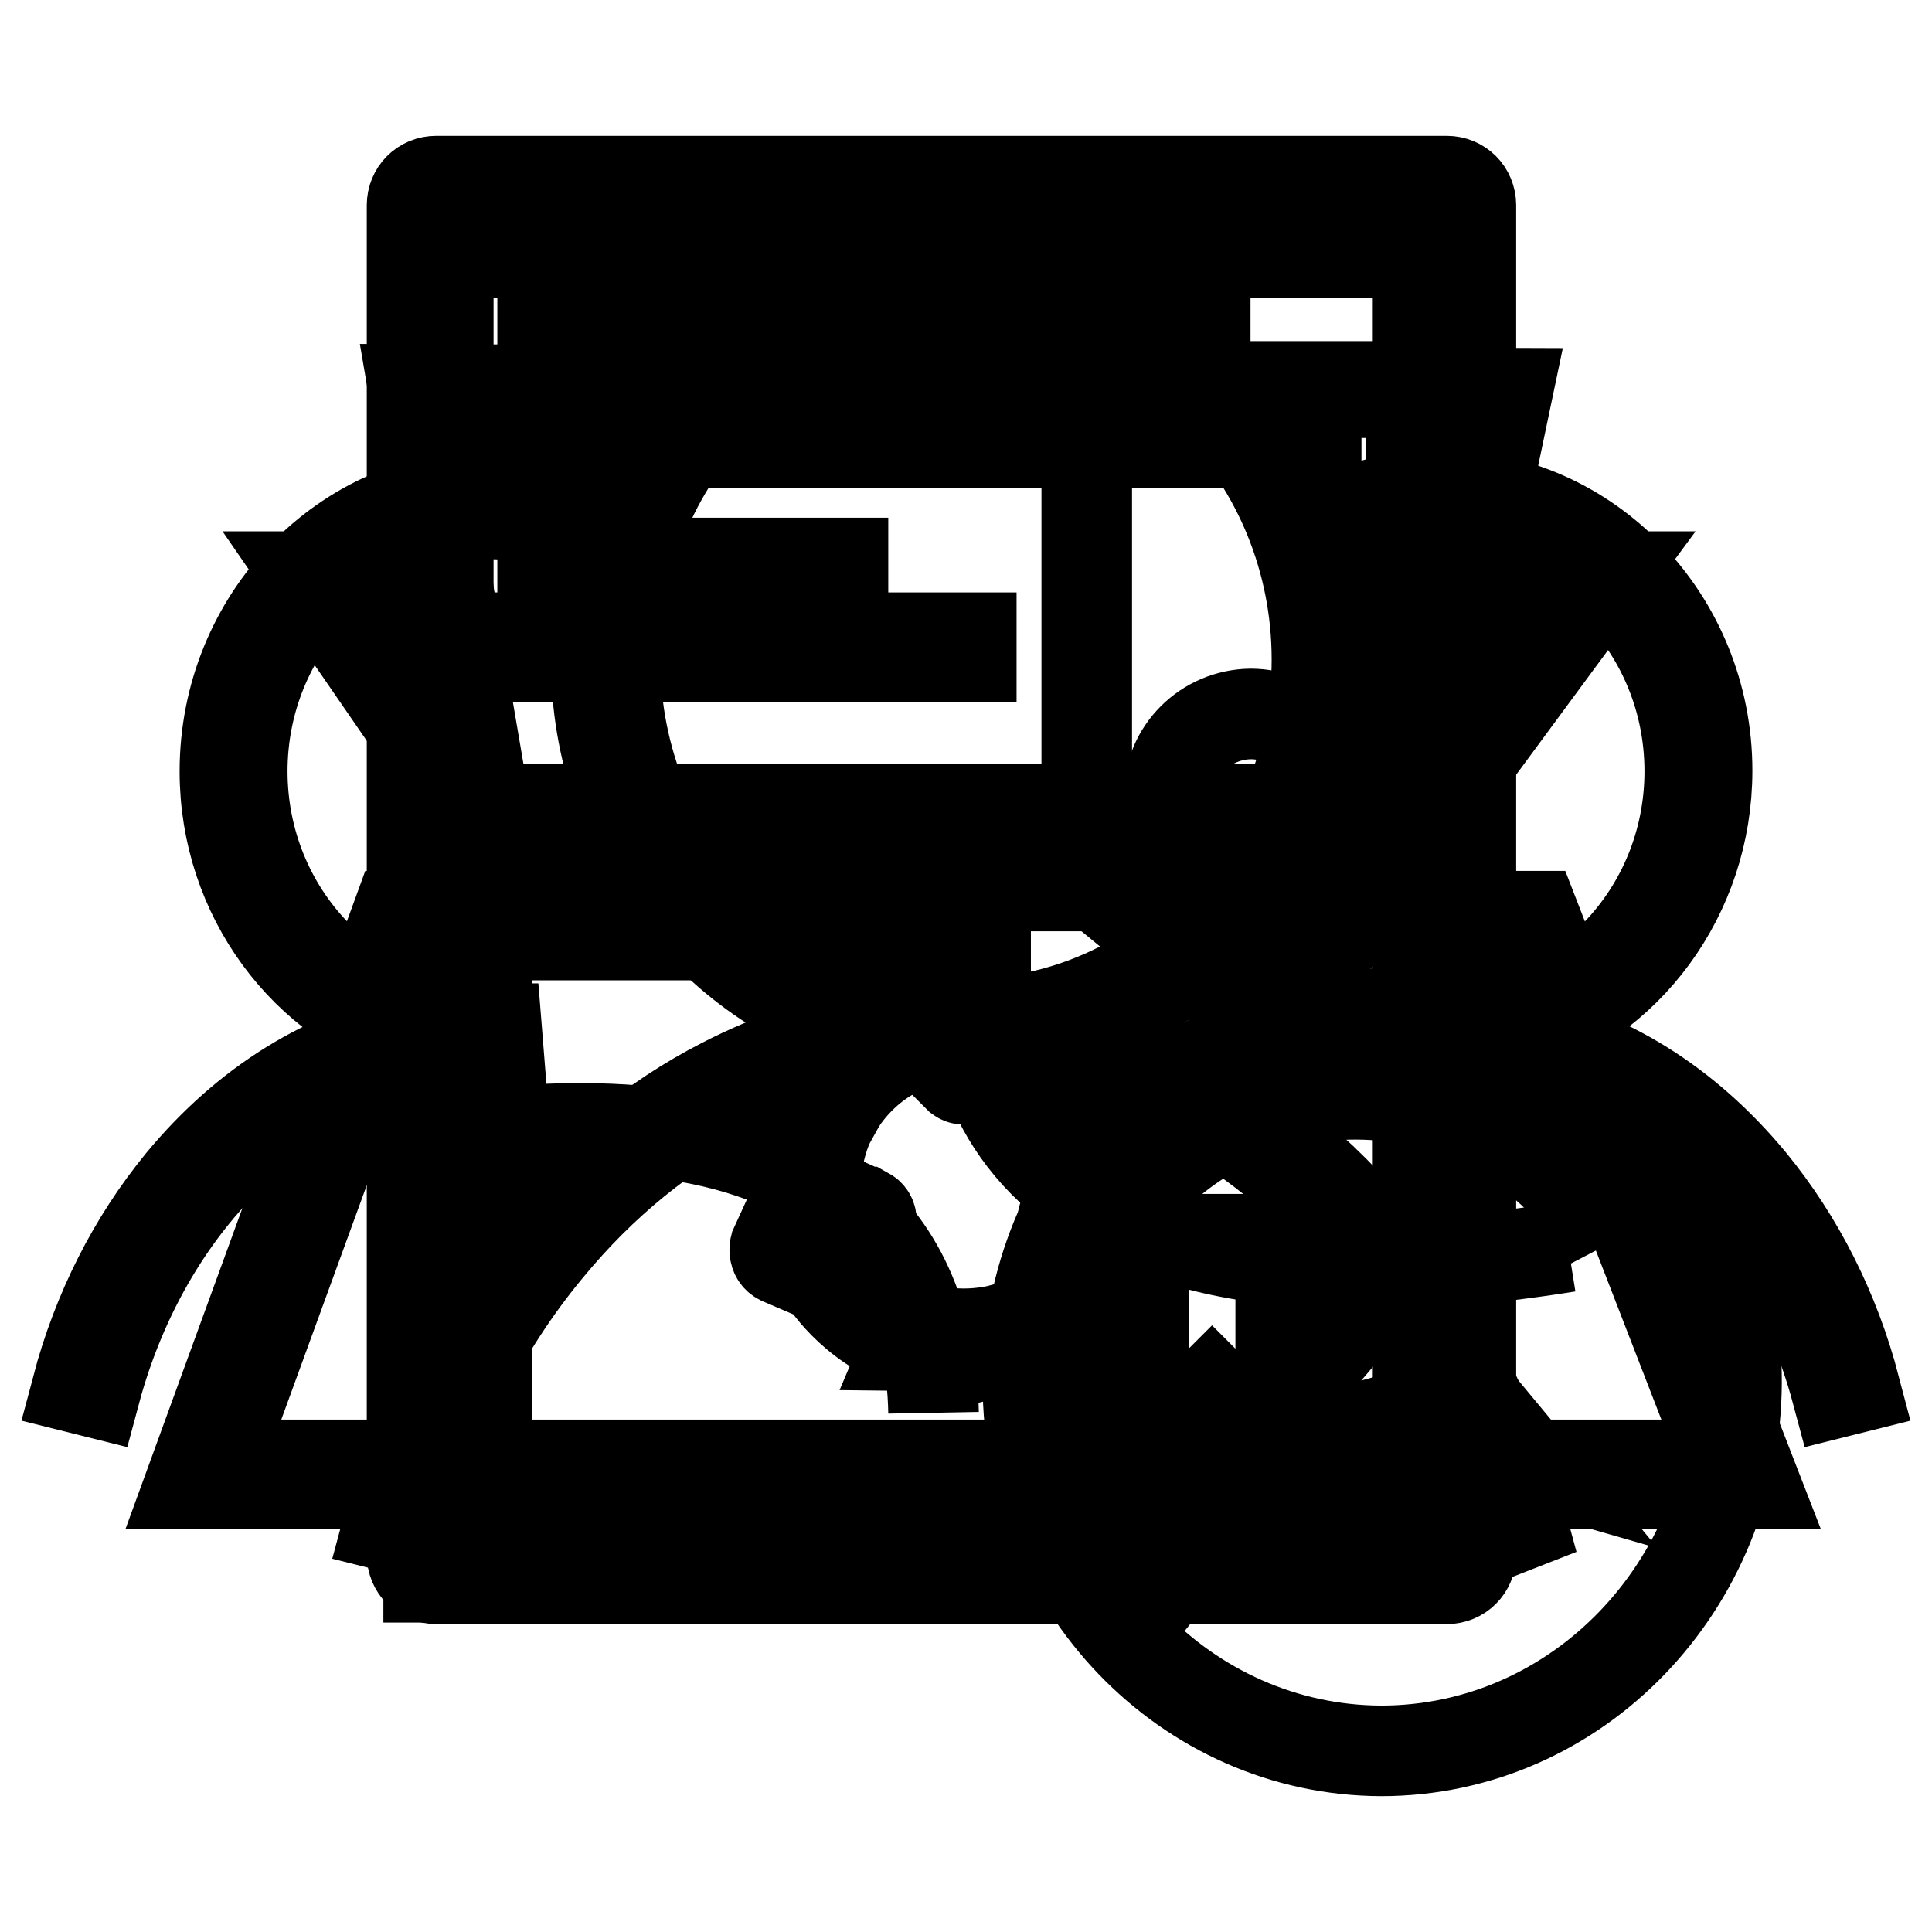
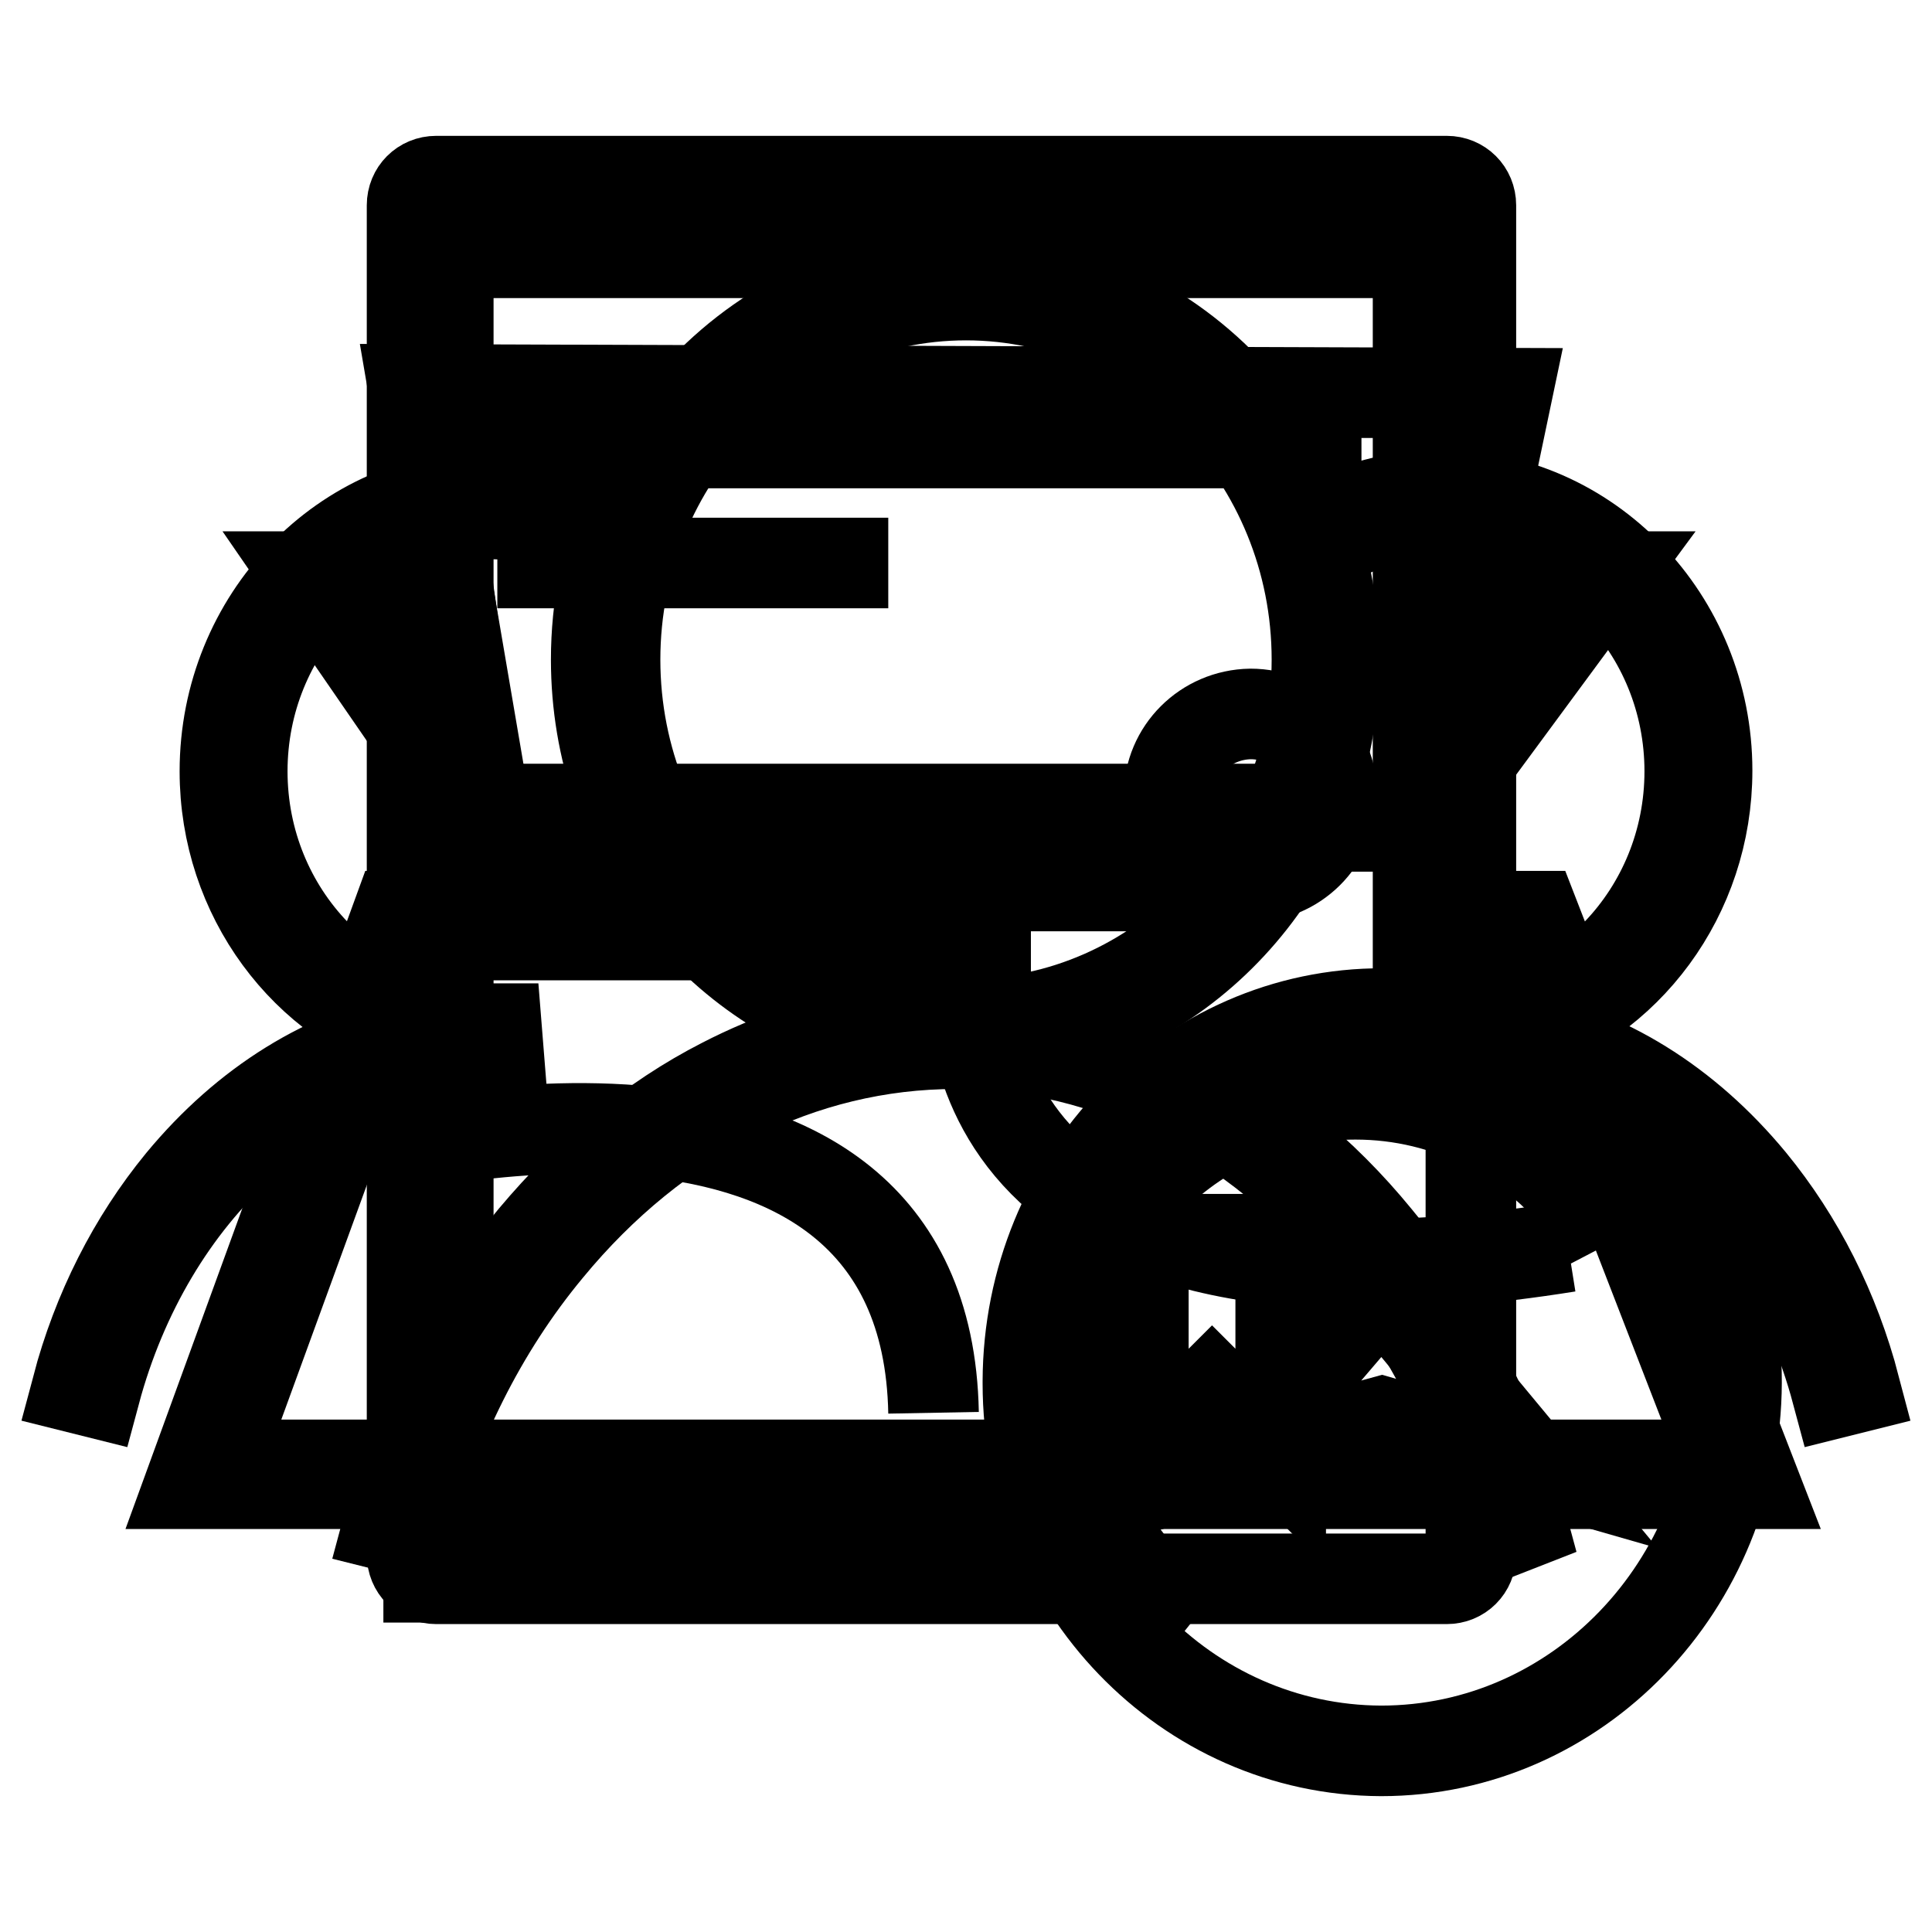
<svg xmlns="http://www.w3.org/2000/svg" version="1.1" x="0px" y="0px" viewBox="0 0 256 256" enable-background="new 0 0 256 256" xml:space="preserve">
  <g>
    <g>
      <path stroke-width="12" fill-opacity="0" stroke="#000000" d="M51.9,202.5" />
      <path stroke-width="12" fill-opacity="0" stroke="#000000" d="M182.4,164c-7.2-8.8-15.7-15.7-25.1-20.5c-6.1-3.2-12.5-5.3-19-6.5c22-5,38.5-25.3,38.5-49.6c0-28-22-50.8-48.9-50.8C101,36.6,79,59.4,79,87.4c0,23.9,15.9,43.9,37.4,49.3c-7.1,1.1-14,3.4-20.6,6.8c-9.4,4.8-17.8,11.8-25.1,20.5c-9,10.9-15.5,24-19.3,38.2l2.4,0.6c3.7-13.9,10-26.7,18.8-37.3c14.4-17.5,33.6-27.2,54-27.2c20.4,0,39.5,9.7,54,27.2c8.8,10.7,15.1,23.5,18.8,37.4l2.3-0.9C197.9,187.9,191.4,174.9,182.4,164z M81.5,87.4c0-26.6,20.9-48.3,46.5-48.3s46.5,21.7,46.5,48.3c0,26.7-20.9,48.3-46.5,48.3C102.3,135.7,81.5,114,81.5,87.4z" />
      <path stroke-width="12" fill-opacity="0" stroke="#000000" d="M10.6,184.2" />
      <path stroke-width="12" fill-opacity="0" stroke="#000000" d="M137.5,184.2" />
      <path stroke-width="12" fill-opacity="0" stroke="#000000" d="M65.8,136.3c-0.3,0-0.6,0-0.9,0c-18.1,0-32.8-15.3-32.8-34.1c0-18.8,14.7-34.1,32.8-34.1c4.5,0,8.8,0.9,12.7,2.6l0.9-2.3c-4.2-1.8-8.7-2.8-13.5-2.8c-19.4,0-35.2,16.4-35.2,36.6c0,16.6,10.7,30.7,25.4,35.1c-11.8,2.2-22.6,8.9-31.2,19.3c-6.4,7.8-11.1,17.1-13.8,27.3l2.4,0.6c7.1-26.5,27.5-45.7,51.5-45.7c0.6,0,1.3,0,1.9,0L65.8,136.3z" />
      <path stroke-width="12" fill-opacity="0" stroke="#000000" d="M190.2,136.3c0.3,0,0.6,0,0.9,0c18.1,0,32.8-15.3,32.8-34.1c0-18.8-14.7-34.1-32.8-34.1c-4.5,0-8.8,0.9-12.7,2.6l-0.9-2.3c4.2-1.8,8.7-2.8,13.5-2.8c19.4,0,35.2,16.4,35.2,36.5c0,16.6-10.7,30.7-25.4,35.1c11.8,2.2,22.6,8.9,31.2,19.3c6.4,7.8,11.1,17.1,13.8,27.4l-2.4,0.6c-7.1-26.5-27.5-45.7-51.5-45.7c-0.6,0-1.3,0-1.9,0L190.2,136.3z" />
      <path stroke-width="12" fill-opacity="0" stroke="#000000" d="M151.5,164.2v29l9.1-9.1l9.1,9.1v-29H151.5z" />
      <path stroke-width="12" fill-opacity="0" stroke="#000000" d="M194.9,206c0,1.8-1.4,3.2-3.2,3.2H57.8c-1.8,0-3.2-1.4-3.2-3.2V27.2c0-1.8,1.4-3.2,3.2-3.2h133.9c1.8,0,3.2,1.4,3.2,3.2V206L194.9,206z" />
-       <path stroke-width="12" fill-opacity="0" stroke="#000000" d="M65.9,45.5h99.8H65.9z" />
      <path stroke-width="12" fill-opacity="0" stroke="#000000" d="M65.9,74.6h51.8H65.9z" />
      <path stroke-width="12" fill-opacity="0" stroke="#000000" d="M65.9,108.3h82.8H65.9z" />
      <path stroke-width="12" fill-opacity="0" stroke="#000000" d="M136.2,183c0.1-26.9,21.1-48.8,47.1-48.7c25.9,0.1,46.9,22,46.8,48.9S209,232,183,232c-25.8-0.1-46.8-21.8-46.8-48.7L136.2,183L136.2,183z" />
      <path stroke-width="12" fill-opacity="0" stroke="#000000" d="M70.1,56.2h104.3v2.5H70.1V56.2z" />
-       <path stroke-width="12" fill-opacity="0" stroke="#000000" d="M70.1,84.5h58.6V87H70.1V84.5z" />
      <path stroke-width="12" fill-opacity="0" stroke="#000000" d="M70.1,114.9h81.6v2.5H70.1V114.9L70.1,114.9z" />
      <path stroke-width="12" fill-opacity="0" stroke="#000000" d="M163.1,193.9l20-23.4l19.5,23.5l-19.5-5.6L163.1,193.9z" />
      <path stroke-width="12" fill-opacity="0" stroke="#000000" d="M147.6,206.4H59.4V33.5h128.5v111.1c0.9,0.2,1.7,0.4,2.6,0.6V31H56.8v178h92.7C148.9,208.2,148.2,207.3,147.6,206.4z" />
      <path stroke-width="12" fill-opacity="0" stroke="#000000" d="M151.7,213.1l1.6-2c-7.4-7-12-16.9-12-27.8c0-21.1,17.2-38.3,38.3-38.3c12.3,0,23.2,5.8,30.2,14.8l2.3-1.2c-7.5-9.8-19.3-16.2-32.6-16.2c-22.5,0-40.9,18.3-40.9,40.9C138.8,195,143.8,205.6,151.7,213.1z" />
-       <path stroke-width="12" fill-opacity="0" stroke="#000000" d="M64.5,108.4h123.4V204H64.5V108.4L64.5,108.4z" />
      <path stroke-width="12" fill-opacity="0" stroke="#000000" d="M187.9,108.4H64.5l-9.7-56.8l144.9,0.5L187.9,108.4z" />
-       <path stroke-width="12" fill-opacity="0" stroke="#000000" d="M121.7,135.3l5.6-5.6c0,0,0.7-0.8,1.4,0l5.7,5.8l-1.2,2.6l-4.7,4.7c0,0-0.7,0.5-1.4,0l-4.7-4.7L121.7,135.3L121.7,135.3z M134.5,135.5l-1.2,2.6c0,0,2.4,0.6,3.9,1.5l1.4-2.4C138.5,137.2,135.7,135.6,134.5,135.5L134.5,135.5z M138.5,137.2l-1.4,2.4c0,0,3.7,1.6,6.5,5.5l2.3-1.6C145.9,143.5,143.2,139.7,138.5,137.2L138.5,137.2z M145.9,143.5l-2.3,1.6c0,0,4.1,4.3,4,12.7l2.8,0.4C150.4,158.2,151,149.6,145.9,143.5L145.9,143.5z M150.4,158.2l-2.8-0.4l-6.1,2.8c0,0-1.1,0.5-0.5,1.8l2.8,6.2l2.7,1.1l6.5-3.1c0,0,0.9-0.4,0.5-1.5L150.4,158.2L150.4,158.2z M146.5,169.6l-2.7-1.1c0,0-3.7,5.7-10.6,7.5l0.7,2.7C133.9,178.7,141.9,176.8,146.5,169.6L146.5,169.6z M133.9,178.7l-0.7-2.7c0,0-6,1.9-11.8-0.4l-1.1,2.6C120.4,178.2,126.9,180.8,133.9,178.7L133.9,178.7z M120.4,178.2l1.1-2.6c0,0-5.2-1.5-9.2-6.6l-3.2,0.3C109,169.3,112.7,175.5,120.4,178.2L120.4,178.2z M109,169.3l3.2-0.3l3-6.7c0,0,0.8-1-0.5-1.7c0,0,0,0-0.1,0c-1.4-0.7-6.5-2.9-6.5-2.9l-2.7,1.6l-2.7,5.9c0,0-0.3,1.2,0.7,1.7L109,169.3L109,169.3z M105.4,159.2l2.7-1.5c0,0-0.4-5.9,3-11.2l-2.4-1.5C108.8,144.9,104.8,150.4,105.4,159.2L105.4,159.2z M108.8,144.9l2.4,1.5c0,0,3.6-6.5,11.3-8.4l-0.8-2.7C121.7,135.3,114.1,137.1,108.8,144.9L108.8,144.9z" />
      <path stroke-width="12" fill-opacity="0" stroke="#000000" d="M194.4,76.5l-0.5,2.5H208l-20.8,28.2H65.1L45.7,78.9h13.8c-0.1-0.7-0.2-1.6-0.3-2.5H40.9l22.8,33.1h124.7l24.4-33.1H194.4z" />
      <path stroke-width="12" fill-opacity="0" stroke="#000000" d="M128.9,128.6c0,0-6.2,50.2,78.9,36.6" />
      <path stroke-width="12" fill-opacity="0" stroke="#000000" d="M49.2,152.8c0,0,73.5-19,74.5,34.4" />
-       <path stroke-width="12" fill-opacity="0" stroke="#000000" d="M187,116.2l-21.6,17.6L144,116.2v-65h43V116.2z" />
      <path stroke-width="12" fill-opacity="0" stroke="#000000" d="M154.9,105.4c0,5.9,4.8,10.8,10.8,10.8c5.9,0,10.8-4.8,10.8-10.8s-4.8-10.8-10.8-10.8C159.7,94.7,154.9,99.5,154.9,105.4z" />
      <path stroke-width="12" fill-opacity="0" stroke="#000000" d="M203.3,121.4h-6.6v2.5h5l27.2,70.2H28.7l25.6-70.2h76.3v-2.5h-78l-27.4,75.2h207.3L203.3,121.4z" />
    </g>
  </g>
</svg>